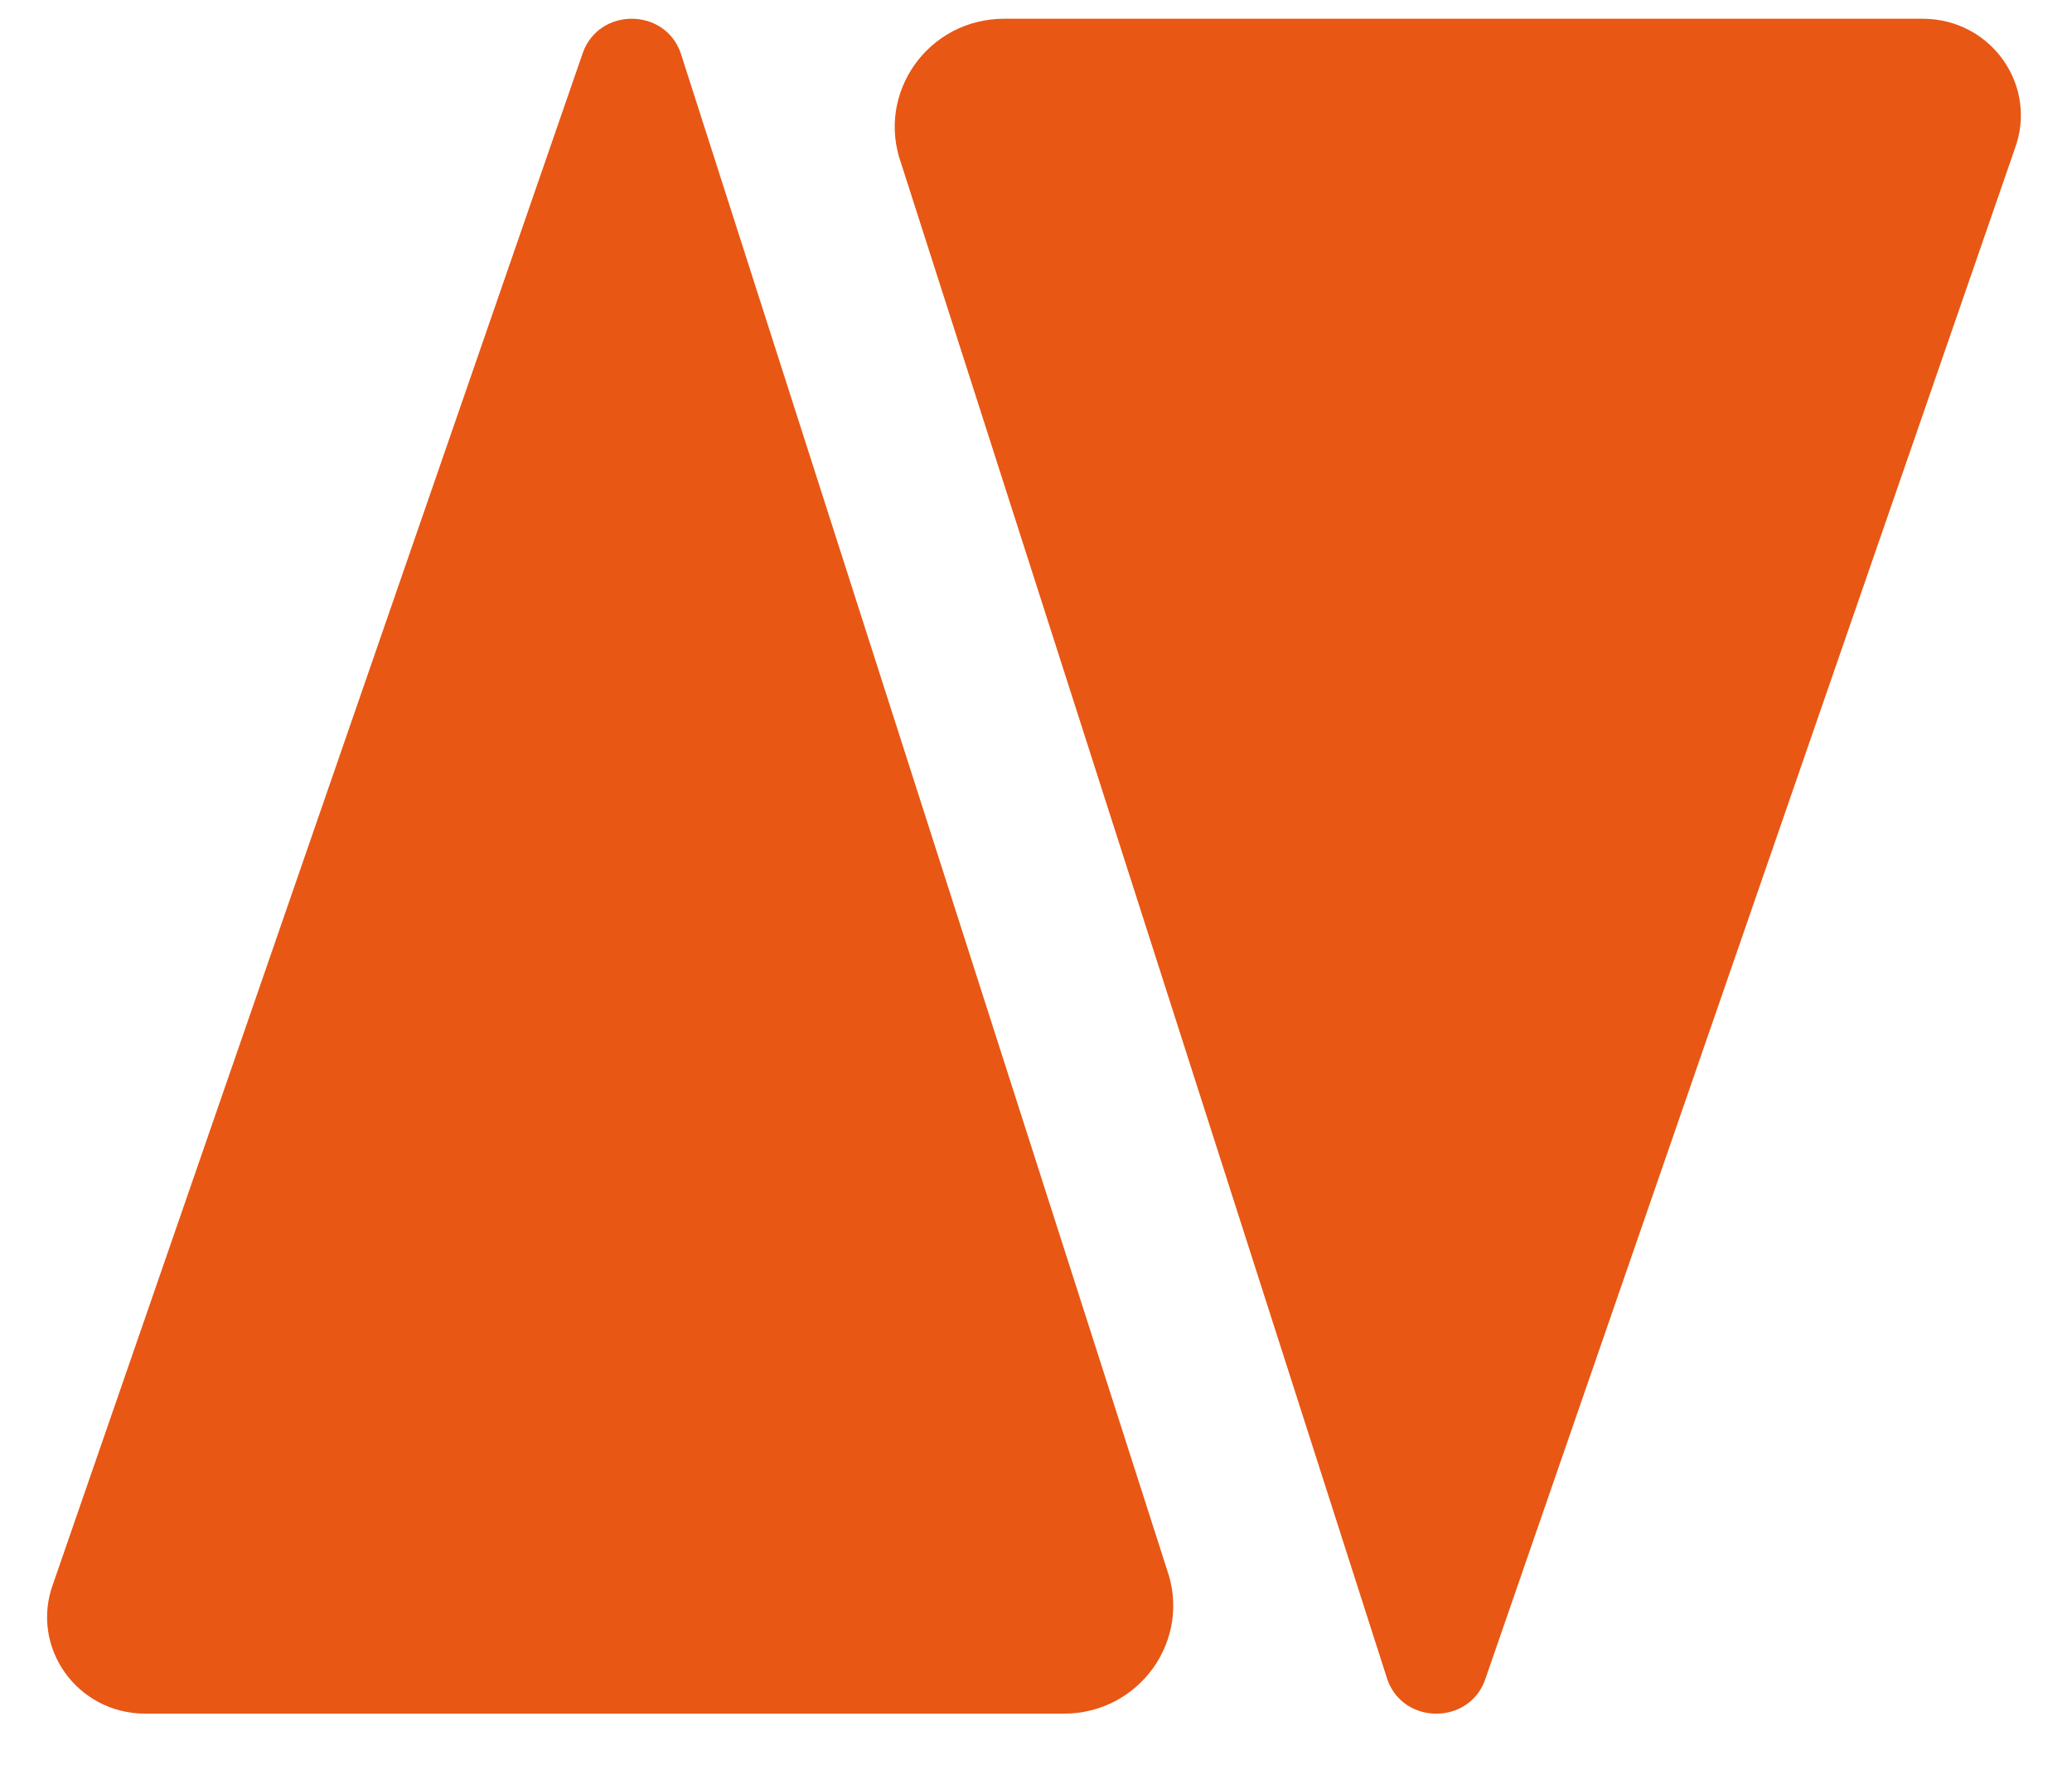
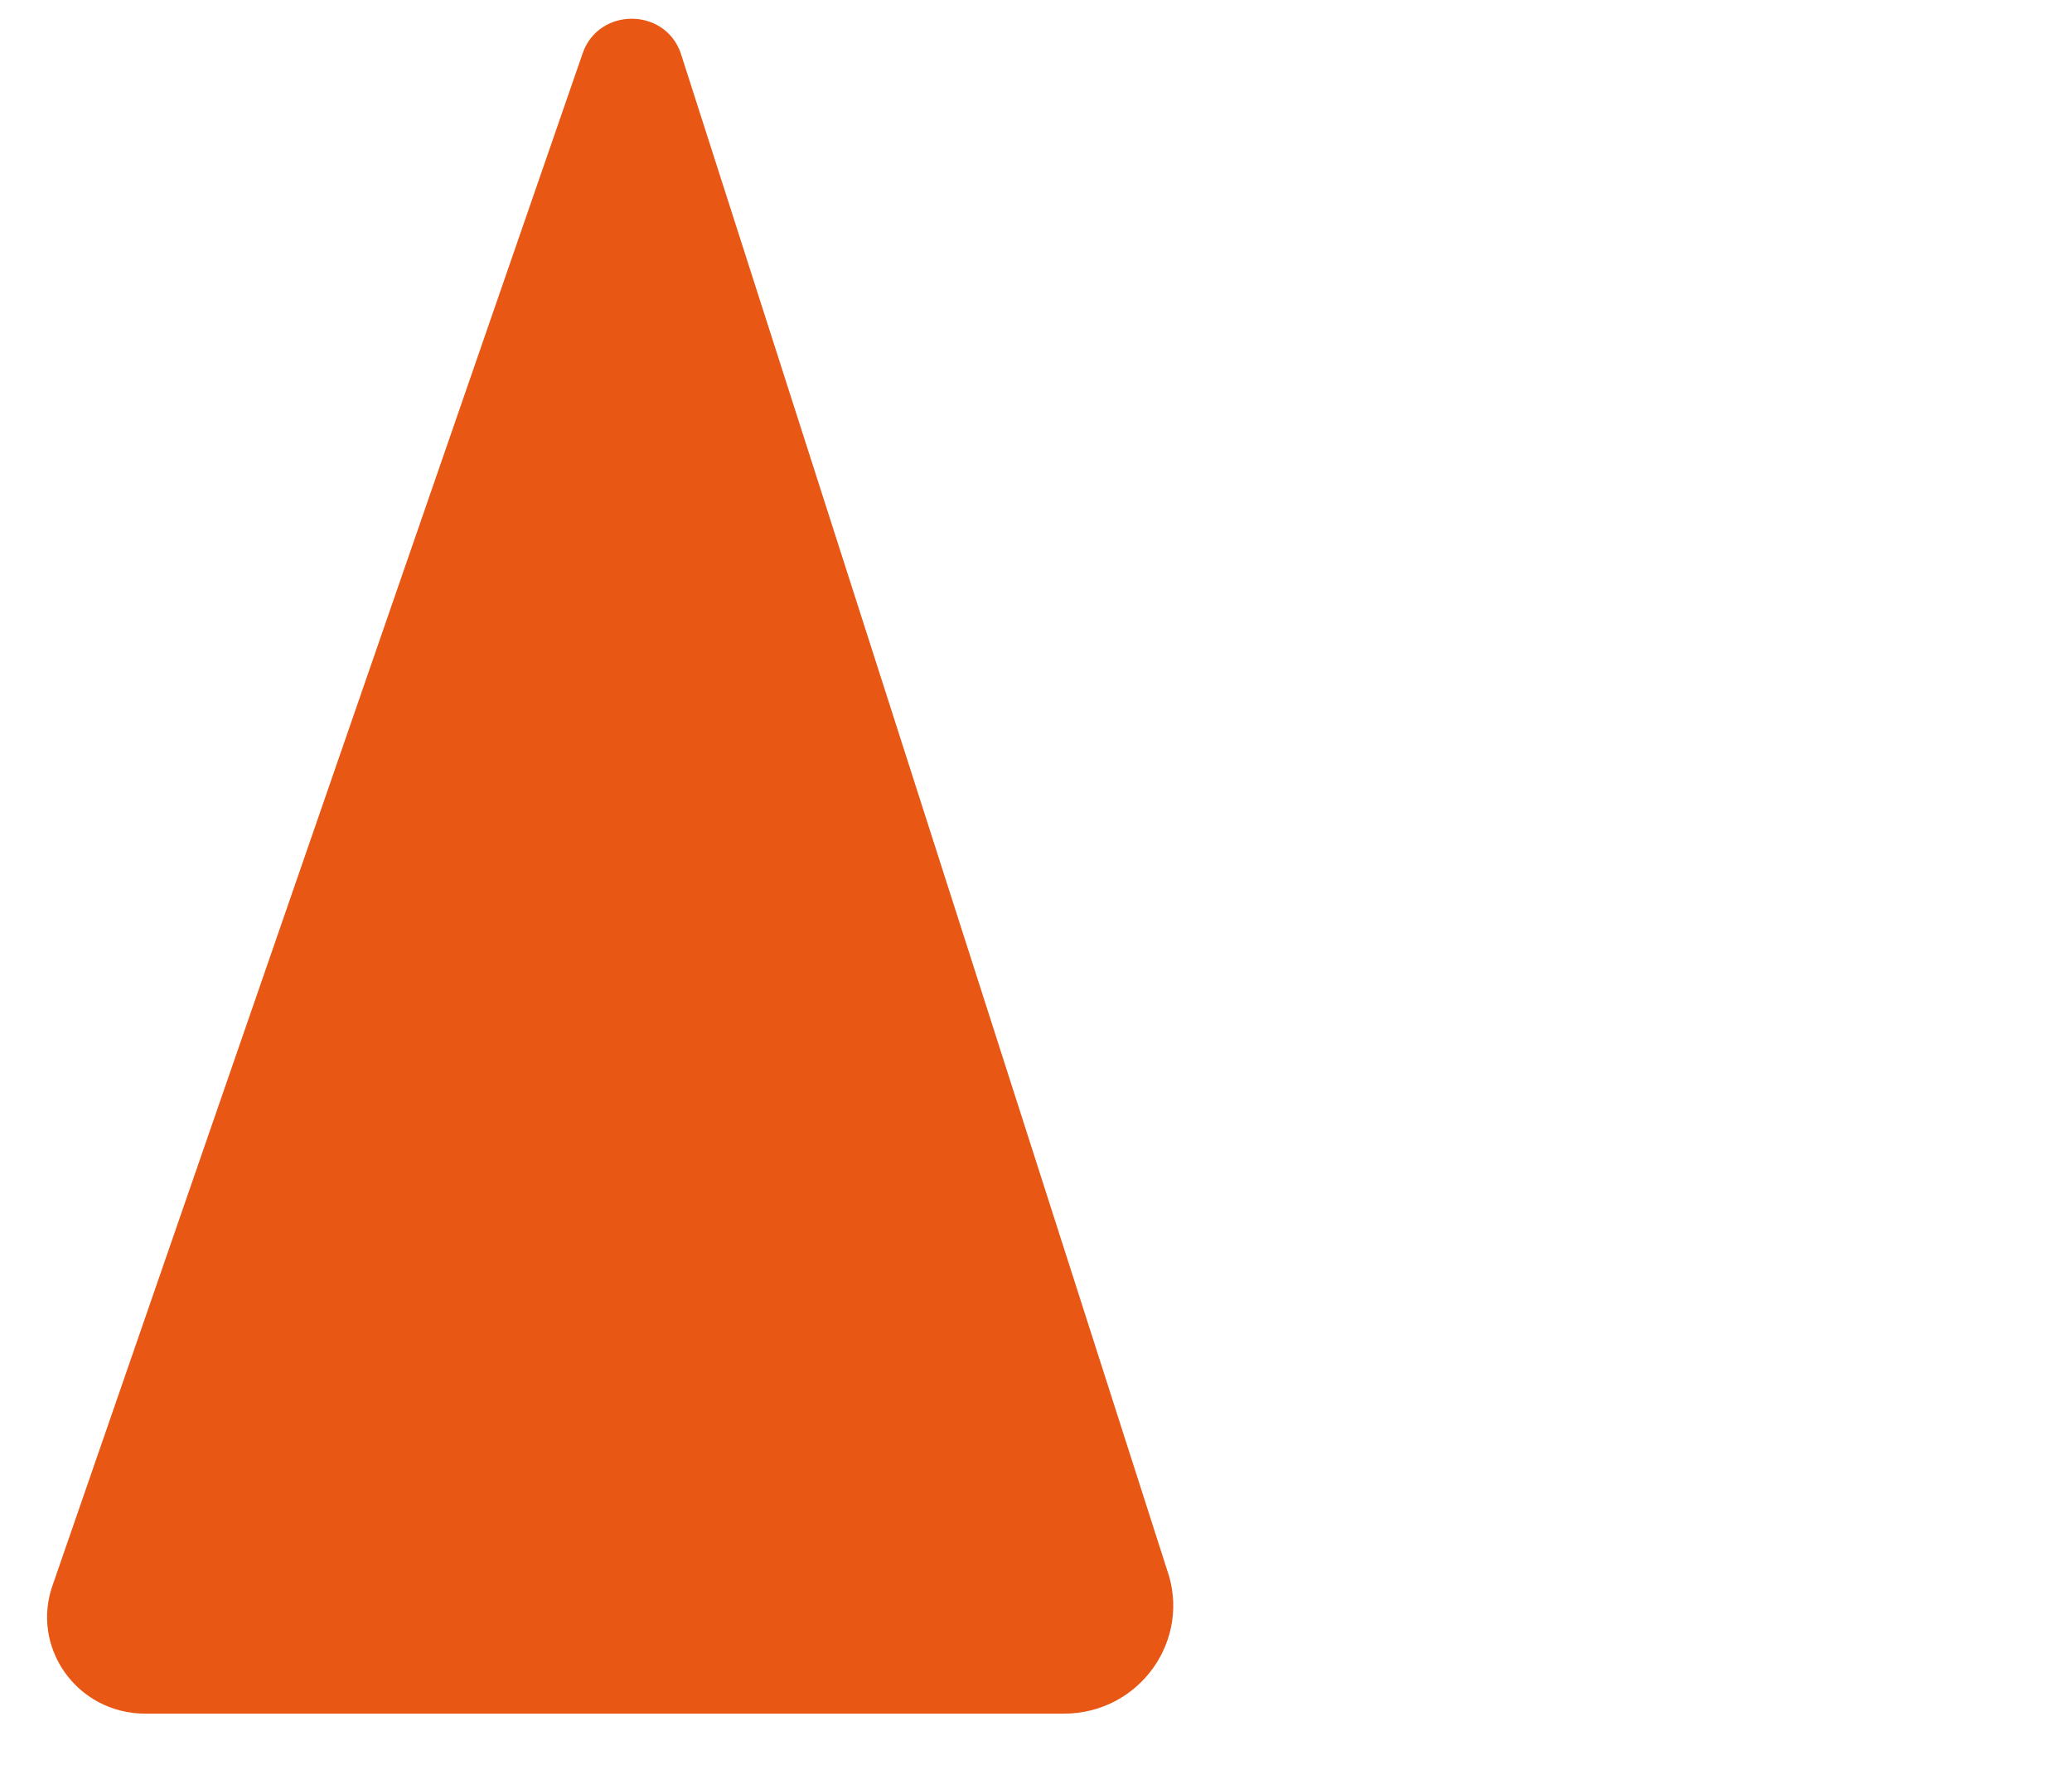
<svg xmlns="http://www.w3.org/2000/svg" width="22" height="19" viewBox="0 0 22 19" fill="none">
  <path d="M0.565 16.817L6.189 0.559C6.362 0.079 7.053 0.079 7.226 0.559L12.389 16.664C12.658 17.413 12.101 18.199 11.295 18.199L1.544 18.199C0.815 18.199 0.315 17.489 0.565 16.817Z" fill="#E85714" />
-   <path d="M21.392 1.582L15.768 17.84C15.596 18.319 14.905 18.319 14.732 17.84L9.568 1.735C9.3 0.986 9.856 0.199 10.663 0.199L20.413 0.199C21.143 0.199 21.642 0.91 21.392 1.582Z" fill="#E85714" />
</svg>